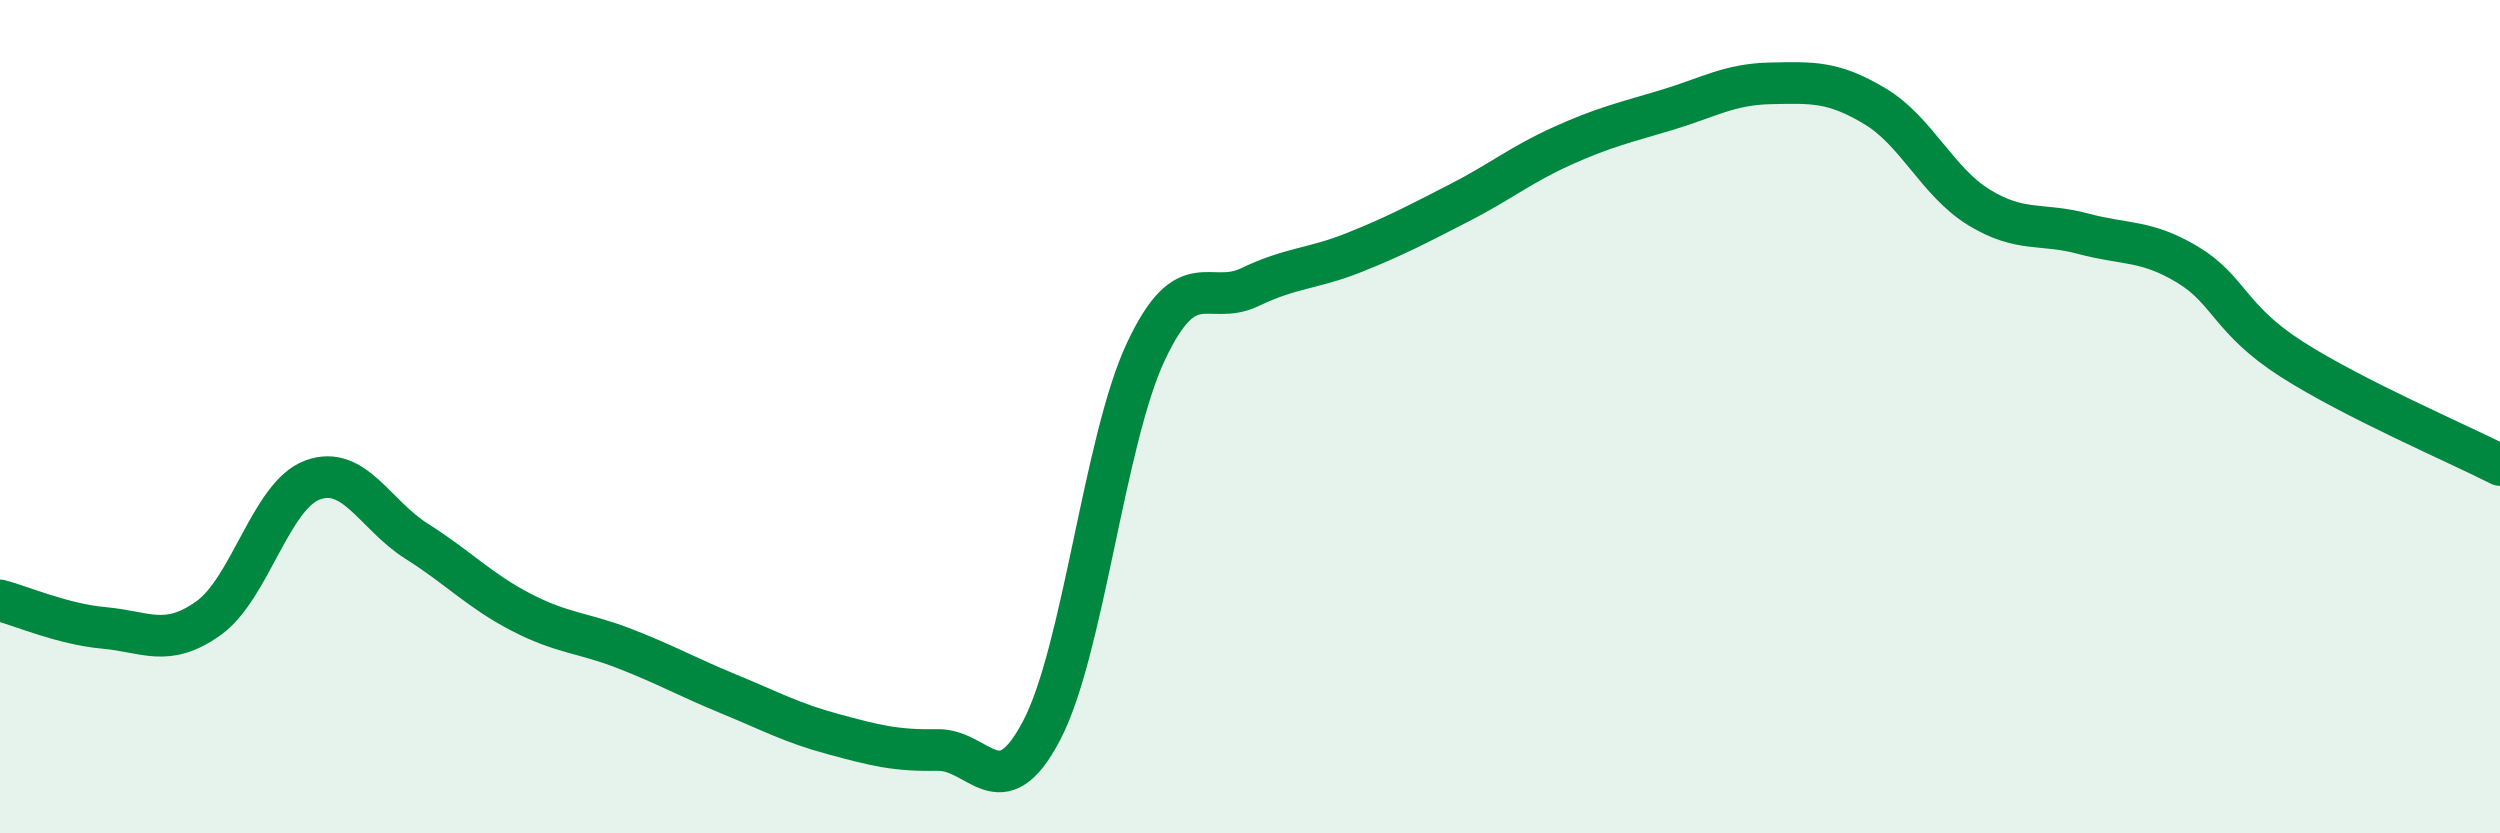
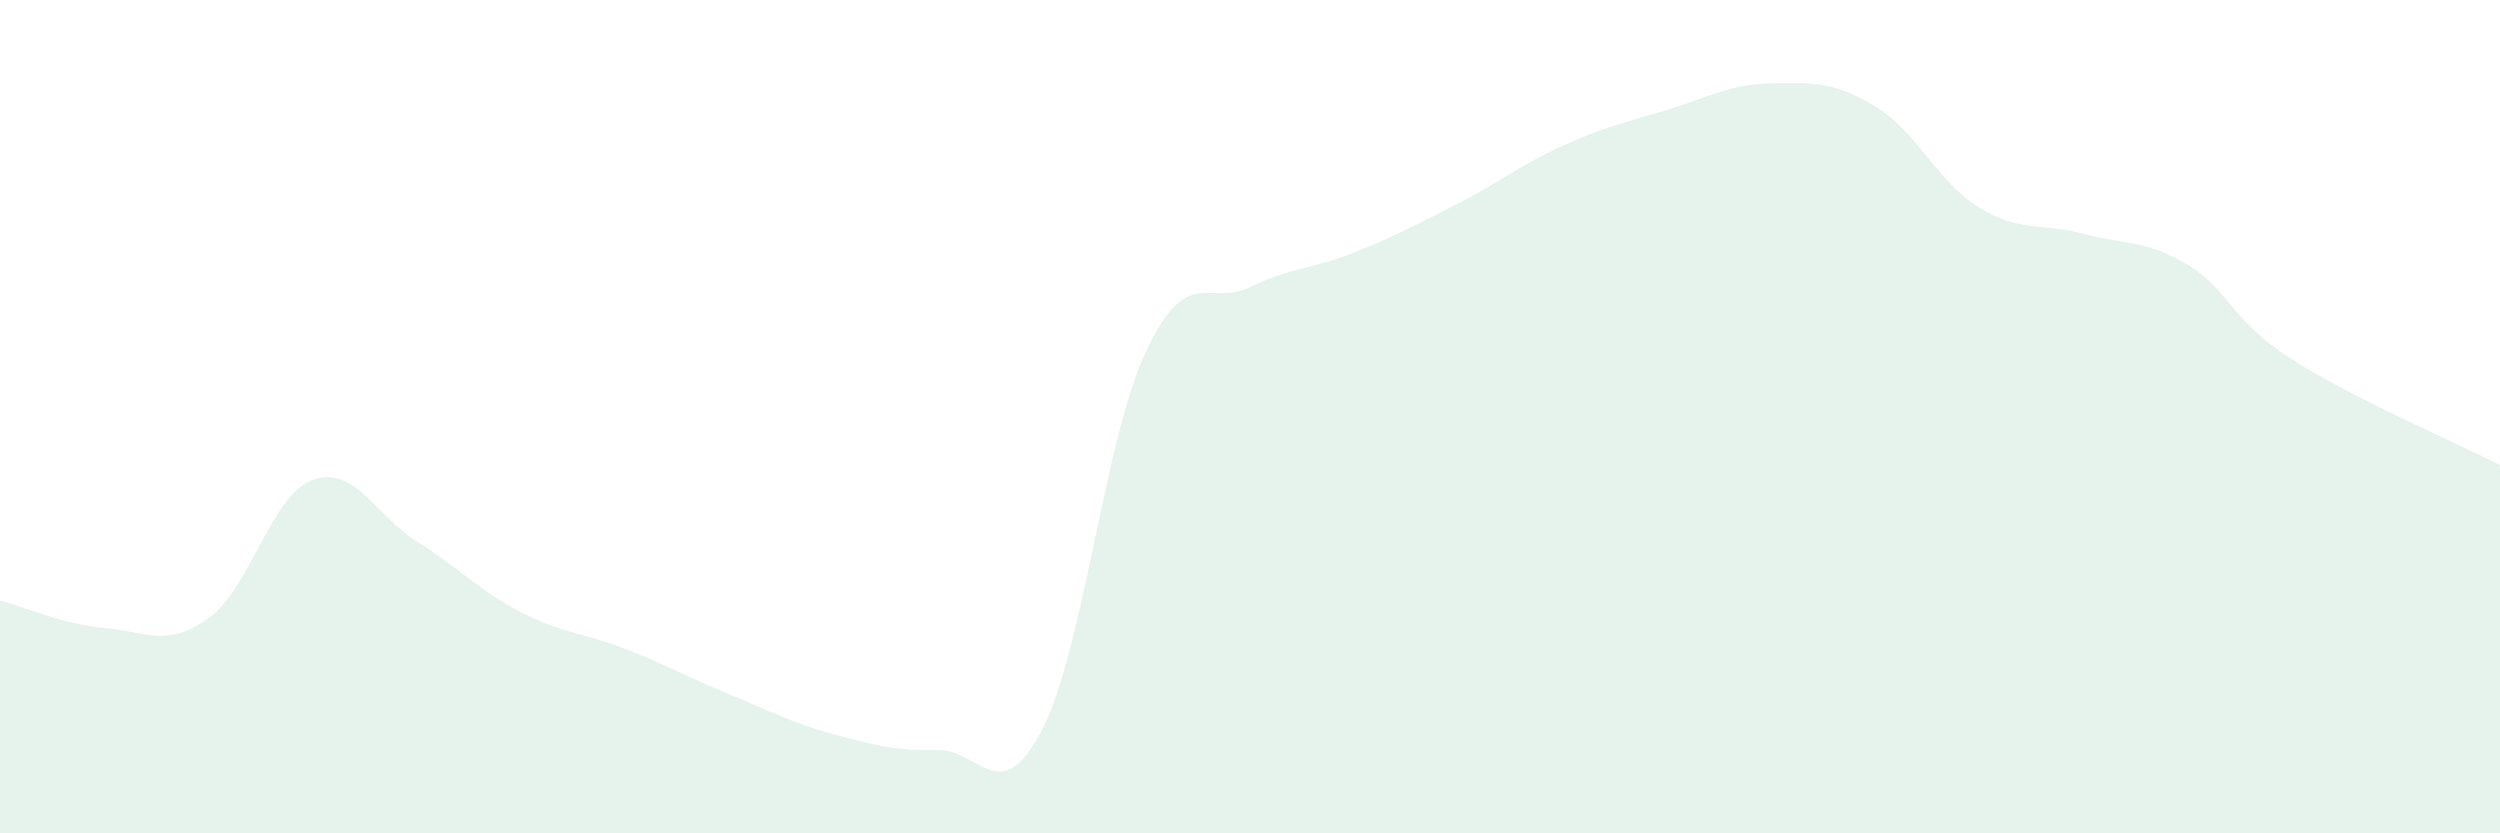
<svg xmlns="http://www.w3.org/2000/svg" width="60" height="20" viewBox="0 0 60 20">
  <path d="M 0,14.41 C 0.5,14.54 1.5,14.98 2.5,15.07 C 3.5,15.16 4,15.55 5,14.84 C 6,14.13 6.5,11.89 7.5,11.52 C 8.5,11.15 9,12.36 10,12.99 C 11,13.62 11.5,14.17 12.5,14.69 C 13.5,15.21 14,15.18 15,15.57 C 16,15.96 16.5,16.25 17.5,16.66 C 18.5,17.07 19,17.35 20,17.62 C 21,17.89 21.5,18.02 22.5,18 C 23.5,17.98 24,19.44 25,17.53 C 26,15.62 26.5,10.57 27.5,8.44 C 28.5,6.31 29,7.37 30,6.89 C 31,6.41 31.5,6.46 32.5,6.06 C 33.5,5.66 34,5.39 35,4.88 C 36,4.37 36.5,3.95 37.5,3.5 C 38.5,3.05 39,2.94 40,2.64 C 41,2.34 41.5,2.02 42.5,2 C 43.5,1.98 44,1.95 45,2.55 C 46,3.15 46.5,4.37 47.5,4.98 C 48.5,5.59 49,5.34 50,5.61 C 51,5.88 51.5,5.75 52.5,6.35 C 53.5,6.95 53.5,7.66 55,8.62 C 56.5,9.58 59,10.65 60,11.16L60 20L0 20Z" fill="#008740" opacity="0.1" stroke-linecap="round" stroke-linejoin="round" />
-   <path d="M 0,14.41 C 0.5,14.54 1.5,14.98 2.5,15.07 C 3.5,15.16 4,15.55 5,14.84 C 6,14.13 6.5,11.89 7.5,11.52 C 8.5,11.15 9,12.36 10,12.99 C 11,13.62 11.5,14.17 12.5,14.69 C 13.5,15.21 14,15.18 15,15.57 C 16,15.96 16.5,16.25 17.5,16.66 C 18.5,17.07 19,17.35 20,17.62 C 21,17.89 21.5,18.02 22.5,18 C 23.5,17.98 24,19.44 25,17.53 C 26,15.62 26.5,10.57 27.5,8.44 C 28.5,6.31 29,7.37 30,6.89 C 31,6.41 31.5,6.46 32.5,6.06 C 33.5,5.66 34,5.39 35,4.88 C 36,4.37 36.5,3.95 37.5,3.5 C 38.5,3.05 39,2.94 40,2.64 C 41,2.34 41.5,2.02 42.5,2 C 43.5,1.98 44,1.95 45,2.55 C 46,3.15 46.5,4.37 47.5,4.98 C 48.5,5.59 49,5.34 50,5.61 C 51,5.88 51.5,5.75 52.5,6.35 C 53.5,6.95 53.5,7.66 55,8.62 C 56.5,9.58 59,10.65 60,11.16" stroke="#008740" stroke-width="1" fill="none" stroke-linecap="round" stroke-linejoin="round" />
</svg>